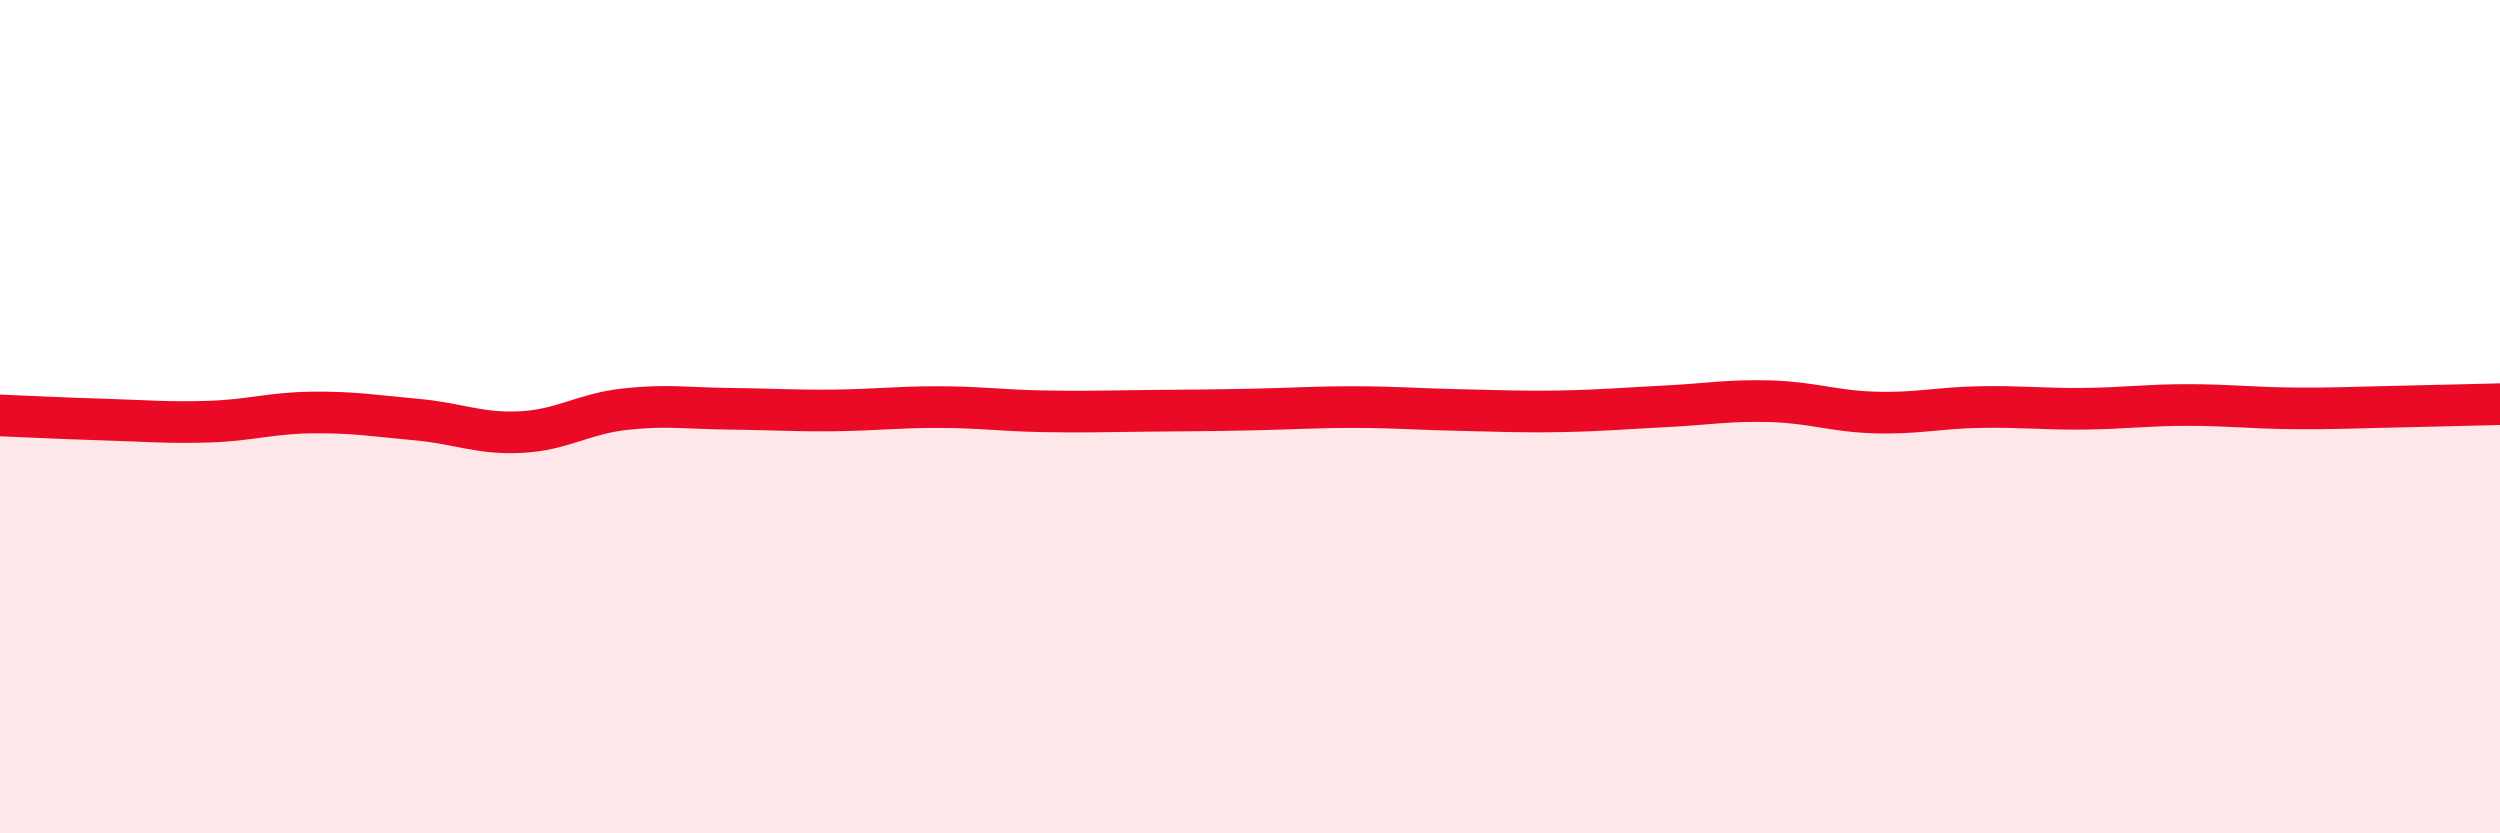
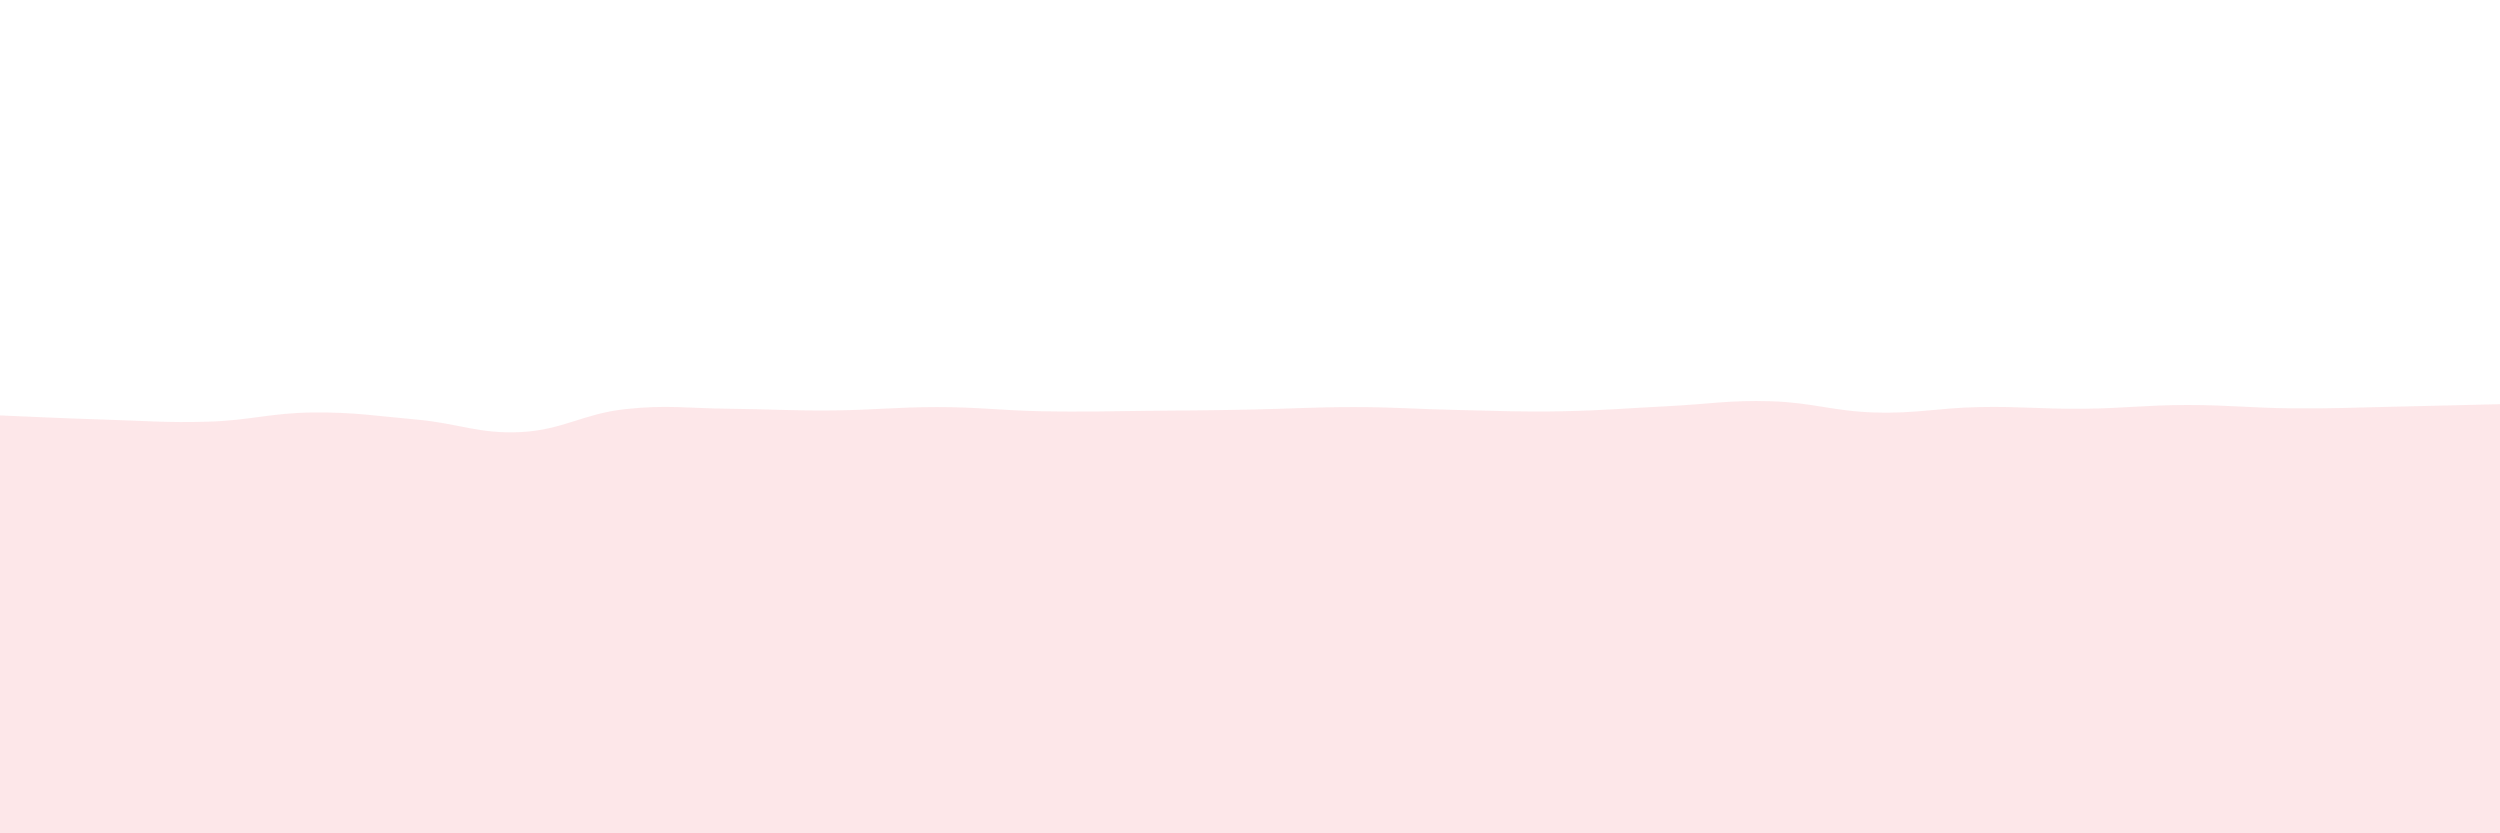
<svg xmlns="http://www.w3.org/2000/svg" width="60" height="20" viewBox="0 0 60 20">
  <path d="M 0,9.97 C 0.5,9.99 1.5,10.04 2.5,10.07 C 3.5,10.1 4,10.15 5,10.12 C 6,10.09 6.5,9.91 7.5,9.9 C 8.5,9.89 9,9.98 10,10.07 C 11,10.16 11.5,10.42 12.5,10.37 C 13.5,10.32 14,9.93 15,9.82 C 16,9.71 16.5,9.8 17.5,9.81 C 18.5,9.82 19,9.86 20,9.85 C 21,9.84 21.5,9.77 22.5,9.77 C 23.5,9.77 24,9.85 25,9.87 C 26,9.89 26.5,9.87 27.5,9.86 C 28.5,9.85 29,9.85 30,9.83 C 31,9.81 31.5,9.77 32.5,9.77 C 33.5,9.77 34,9.82 35,9.84 C 36,9.86 36.5,9.89 37.5,9.87 C 38.5,9.85 39,9.8 40,9.75 C 41,9.7 41.5,9.6 42.5,9.63 C 43.5,9.66 44,9.87 45,9.9 C 46,9.93 46.5,9.79 47.5,9.77 C 48.5,9.75 49,9.82 50,9.81 C 51,9.8 51.5,9.72 52.5,9.72 C 53.5,9.72 54,9.79 55,9.8 C 56,9.81 56.5,9.78 57.5,9.76 C 58.5,9.74 59.5,9.71 60,9.7L60 20L0 20Z" fill="#EB0A25" opacity="0.1" stroke-linecap="round" stroke-linejoin="round" />
-   <path d="M 0,9.97 C 0.5,9.99 1.5,10.04 2.5,10.07 C 3.5,10.1 4,10.15 5,10.12 C 6,10.09 6.5,9.91 7.5,9.9 C 8.5,9.89 9,9.98 10,10.07 C 11,10.16 11.5,10.42 12.5,10.37 C 13.5,10.32 14,9.93 15,9.82 C 16,9.71 16.5,9.8 17.5,9.81 C 18.5,9.82 19,9.86 20,9.85 C 21,9.84 21.5,9.77 22.5,9.77 C 23.5,9.77 24,9.85 25,9.87 C 26,9.89 26.5,9.87 27.5,9.86 C 28.5,9.85 29,9.85 30,9.83 C 31,9.81 31.5,9.77 32.5,9.77 C 33.5,9.77 34,9.82 35,9.84 C 36,9.86 36.5,9.89 37.5,9.87 C 38.5,9.85 39,9.8 40,9.75 C 41,9.7 41.5,9.6 42.5,9.63 C 43.5,9.66 44,9.87 45,9.9 C 46,9.93 46.5,9.79 47.5,9.77 C 48.5,9.75 49,9.82 50,9.81 C 51,9.8 51.5,9.72 52.5,9.72 C 53.5,9.72 54,9.79 55,9.8 C 56,9.81 56.5,9.78 57.5,9.76 C 58.5,9.74 59.5,9.71 60,9.7" stroke="#EB0A25" stroke-width="1" fill="none" stroke-linecap="round" stroke-linejoin="round" />
</svg>